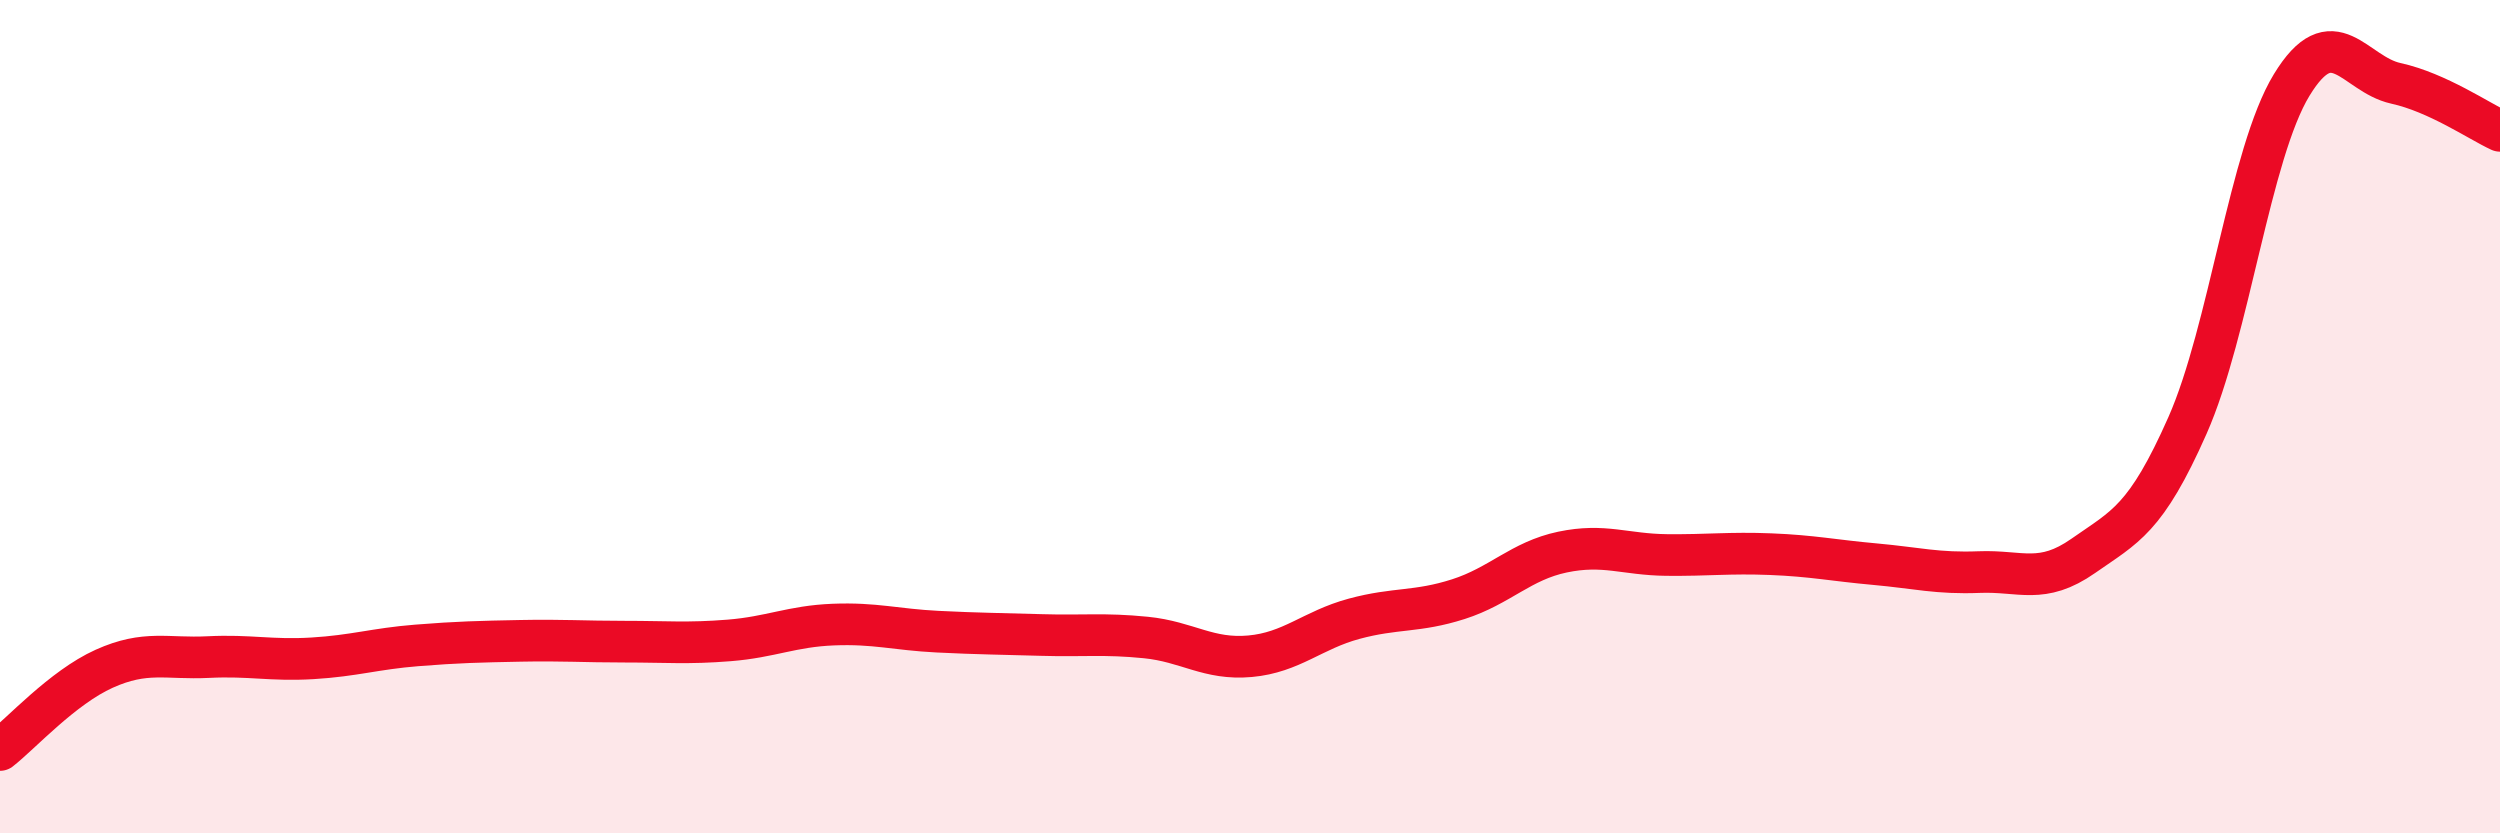
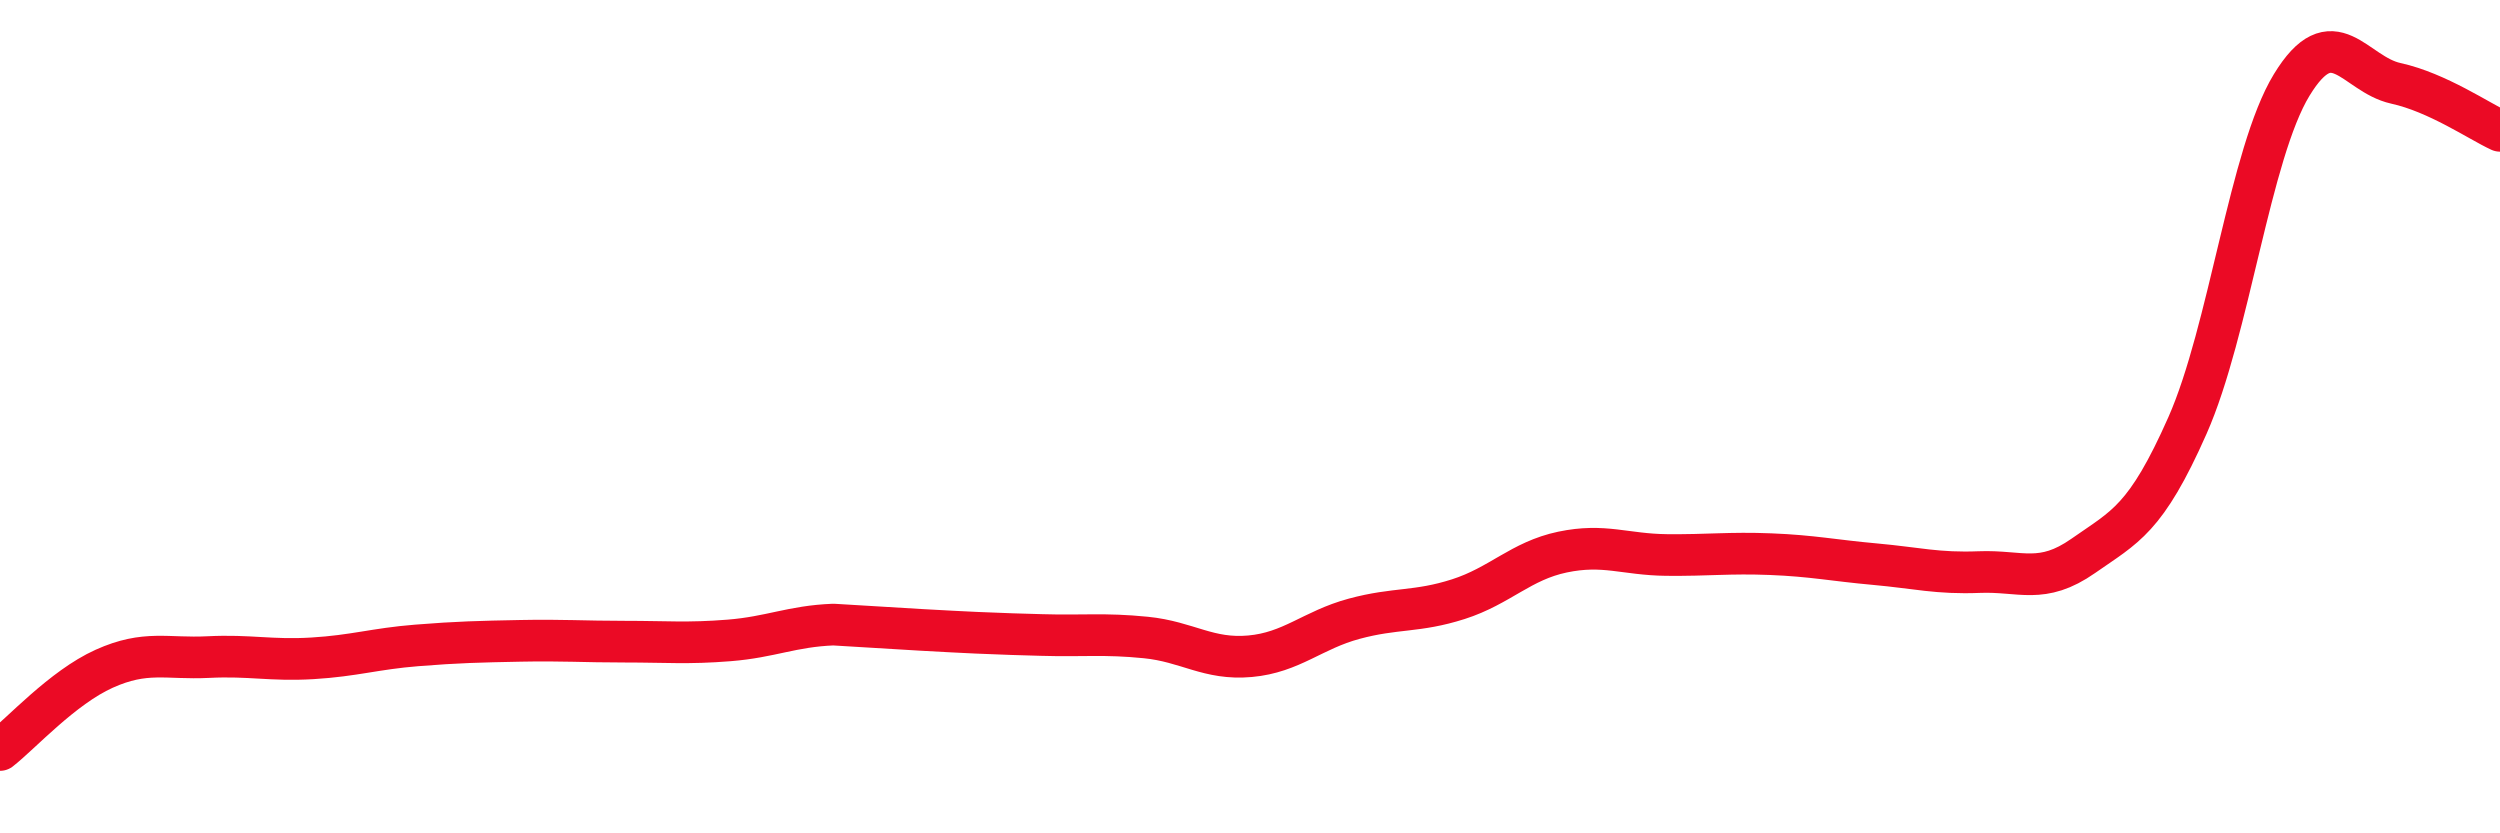
<svg xmlns="http://www.w3.org/2000/svg" width="60" height="20" viewBox="0 0 60 20">
-   <path d="M 0,18 C 0.5,17.61 1.5,16.5 2.5,16.05 C 3.5,15.6 4,15.82 5,15.77 C 6,15.72 6.5,15.86 7.5,15.8 C 8.5,15.74 9,15.57 10,15.49 C 11,15.41 11.5,15.4 12.5,15.38 C 13.5,15.36 14,15.4 15,15.4 C 16,15.4 16.5,15.45 17.5,15.37 C 18.5,15.29 19,15.03 20,14.99 C 21,14.95 21.5,15.11 22.5,15.16 C 23.5,15.21 24,15.21 25,15.24 C 26,15.27 26.5,15.2 27.5,15.3 C 28.5,15.4 29,15.84 30,15.75 C 31,15.66 31.5,15.12 32.5,14.85 C 33.5,14.58 34,14.7 35,14.38 C 36,14.06 36.5,13.46 37.5,13.25 C 38.5,13.04 39,13.31 40,13.32 C 41,13.33 41.5,13.26 42.5,13.3 C 43.5,13.34 44,13.45 45,13.54 C 46,13.63 46.5,13.77 47.5,13.73 C 48.5,13.69 49,14.04 50,13.34 C 51,12.64 51.5,12.47 52.5,10.21 C 53.5,7.95 54,3.68 55,2.04 C 56,0.4 56.5,1.78 57.5,2 C 58.5,2.22 59.5,2.91 60,3.14L60 20L0 20Z" fill="#EB0A25" opacity="0.1" stroke-linecap="round" stroke-linejoin="round" />
-   <path d="M 0,18 C 0.5,17.61 1.5,16.5 2.5,16.05 C 3.5,15.6 4,15.82 5,15.77 C 6,15.72 6.5,15.86 7.5,15.8 C 8.5,15.74 9,15.57 10,15.49 C 11,15.41 11.5,15.4 12.5,15.38 C 13.5,15.36 14,15.4 15,15.4 C 16,15.4 16.5,15.45 17.5,15.37 C 18.5,15.29 19,15.03 20,14.99 C 21,14.95 21.5,15.11 22.5,15.16 C 23.5,15.21 24,15.21 25,15.24 C 26,15.27 26.5,15.2 27.5,15.3 C 28.5,15.4 29,15.84 30,15.75 C 31,15.66 31.5,15.12 32.5,14.85 C 33.5,14.58 34,14.7 35,14.38 C 36,14.06 36.5,13.46 37.5,13.25 C 38.5,13.04 39,13.31 40,13.32 C 41,13.33 41.5,13.26 42.5,13.3 C 43.5,13.34 44,13.45 45,13.54 C 46,13.63 46.5,13.77 47.5,13.73 C 48.5,13.69 49,14.04 50,13.34 C 51,12.64 51.5,12.47 52.5,10.21 C 53.5,7.95 54,3.68 55,2.04 C 56,0.4 56.5,1.78 57.5,2 C 58.5,2.22 59.5,2.91 60,3.14" stroke="#EB0A25" stroke-width="1" fill="none" stroke-linecap="round" stroke-linejoin="round" />
+   <path d="M 0,18 C 0.5,17.61 1.5,16.5 2.5,16.05 C 3.5,15.6 4,15.82 5,15.77 C 6,15.72 6.5,15.86 7.5,15.8 C 8.5,15.74 9,15.57 10,15.49 C 11,15.41 11.5,15.4 12.5,15.38 C 13.5,15.36 14,15.4 15,15.4 C 16,15.4 16.5,15.45 17.5,15.37 C 18.5,15.29 19,15.03 20,14.99 C 23.5,15.21 24,15.21 25,15.24 C 26,15.27 26.5,15.2 27.5,15.3 C 28.5,15.4 29,15.84 30,15.75 C 31,15.66 31.5,15.12 32.5,14.85 C 33.5,14.58 34,14.7 35,14.38 C 36,14.06 36.5,13.46 37.5,13.25 C 38.5,13.04 39,13.31 40,13.32 C 41,13.33 41.5,13.26 42.5,13.3 C 43.5,13.34 44,13.45 45,13.54 C 46,13.63 46.5,13.77 47.5,13.73 C 48.5,13.69 49,14.04 50,13.34 C 51,12.64 51.5,12.47 52.5,10.21 C 53.5,7.95 54,3.68 55,2.04 C 56,0.4 56.5,1.78 57.5,2 C 58.5,2.22 59.5,2.91 60,3.14" stroke="#EB0A25" stroke-width="1" fill="none" stroke-linecap="round" stroke-linejoin="round" />
</svg>